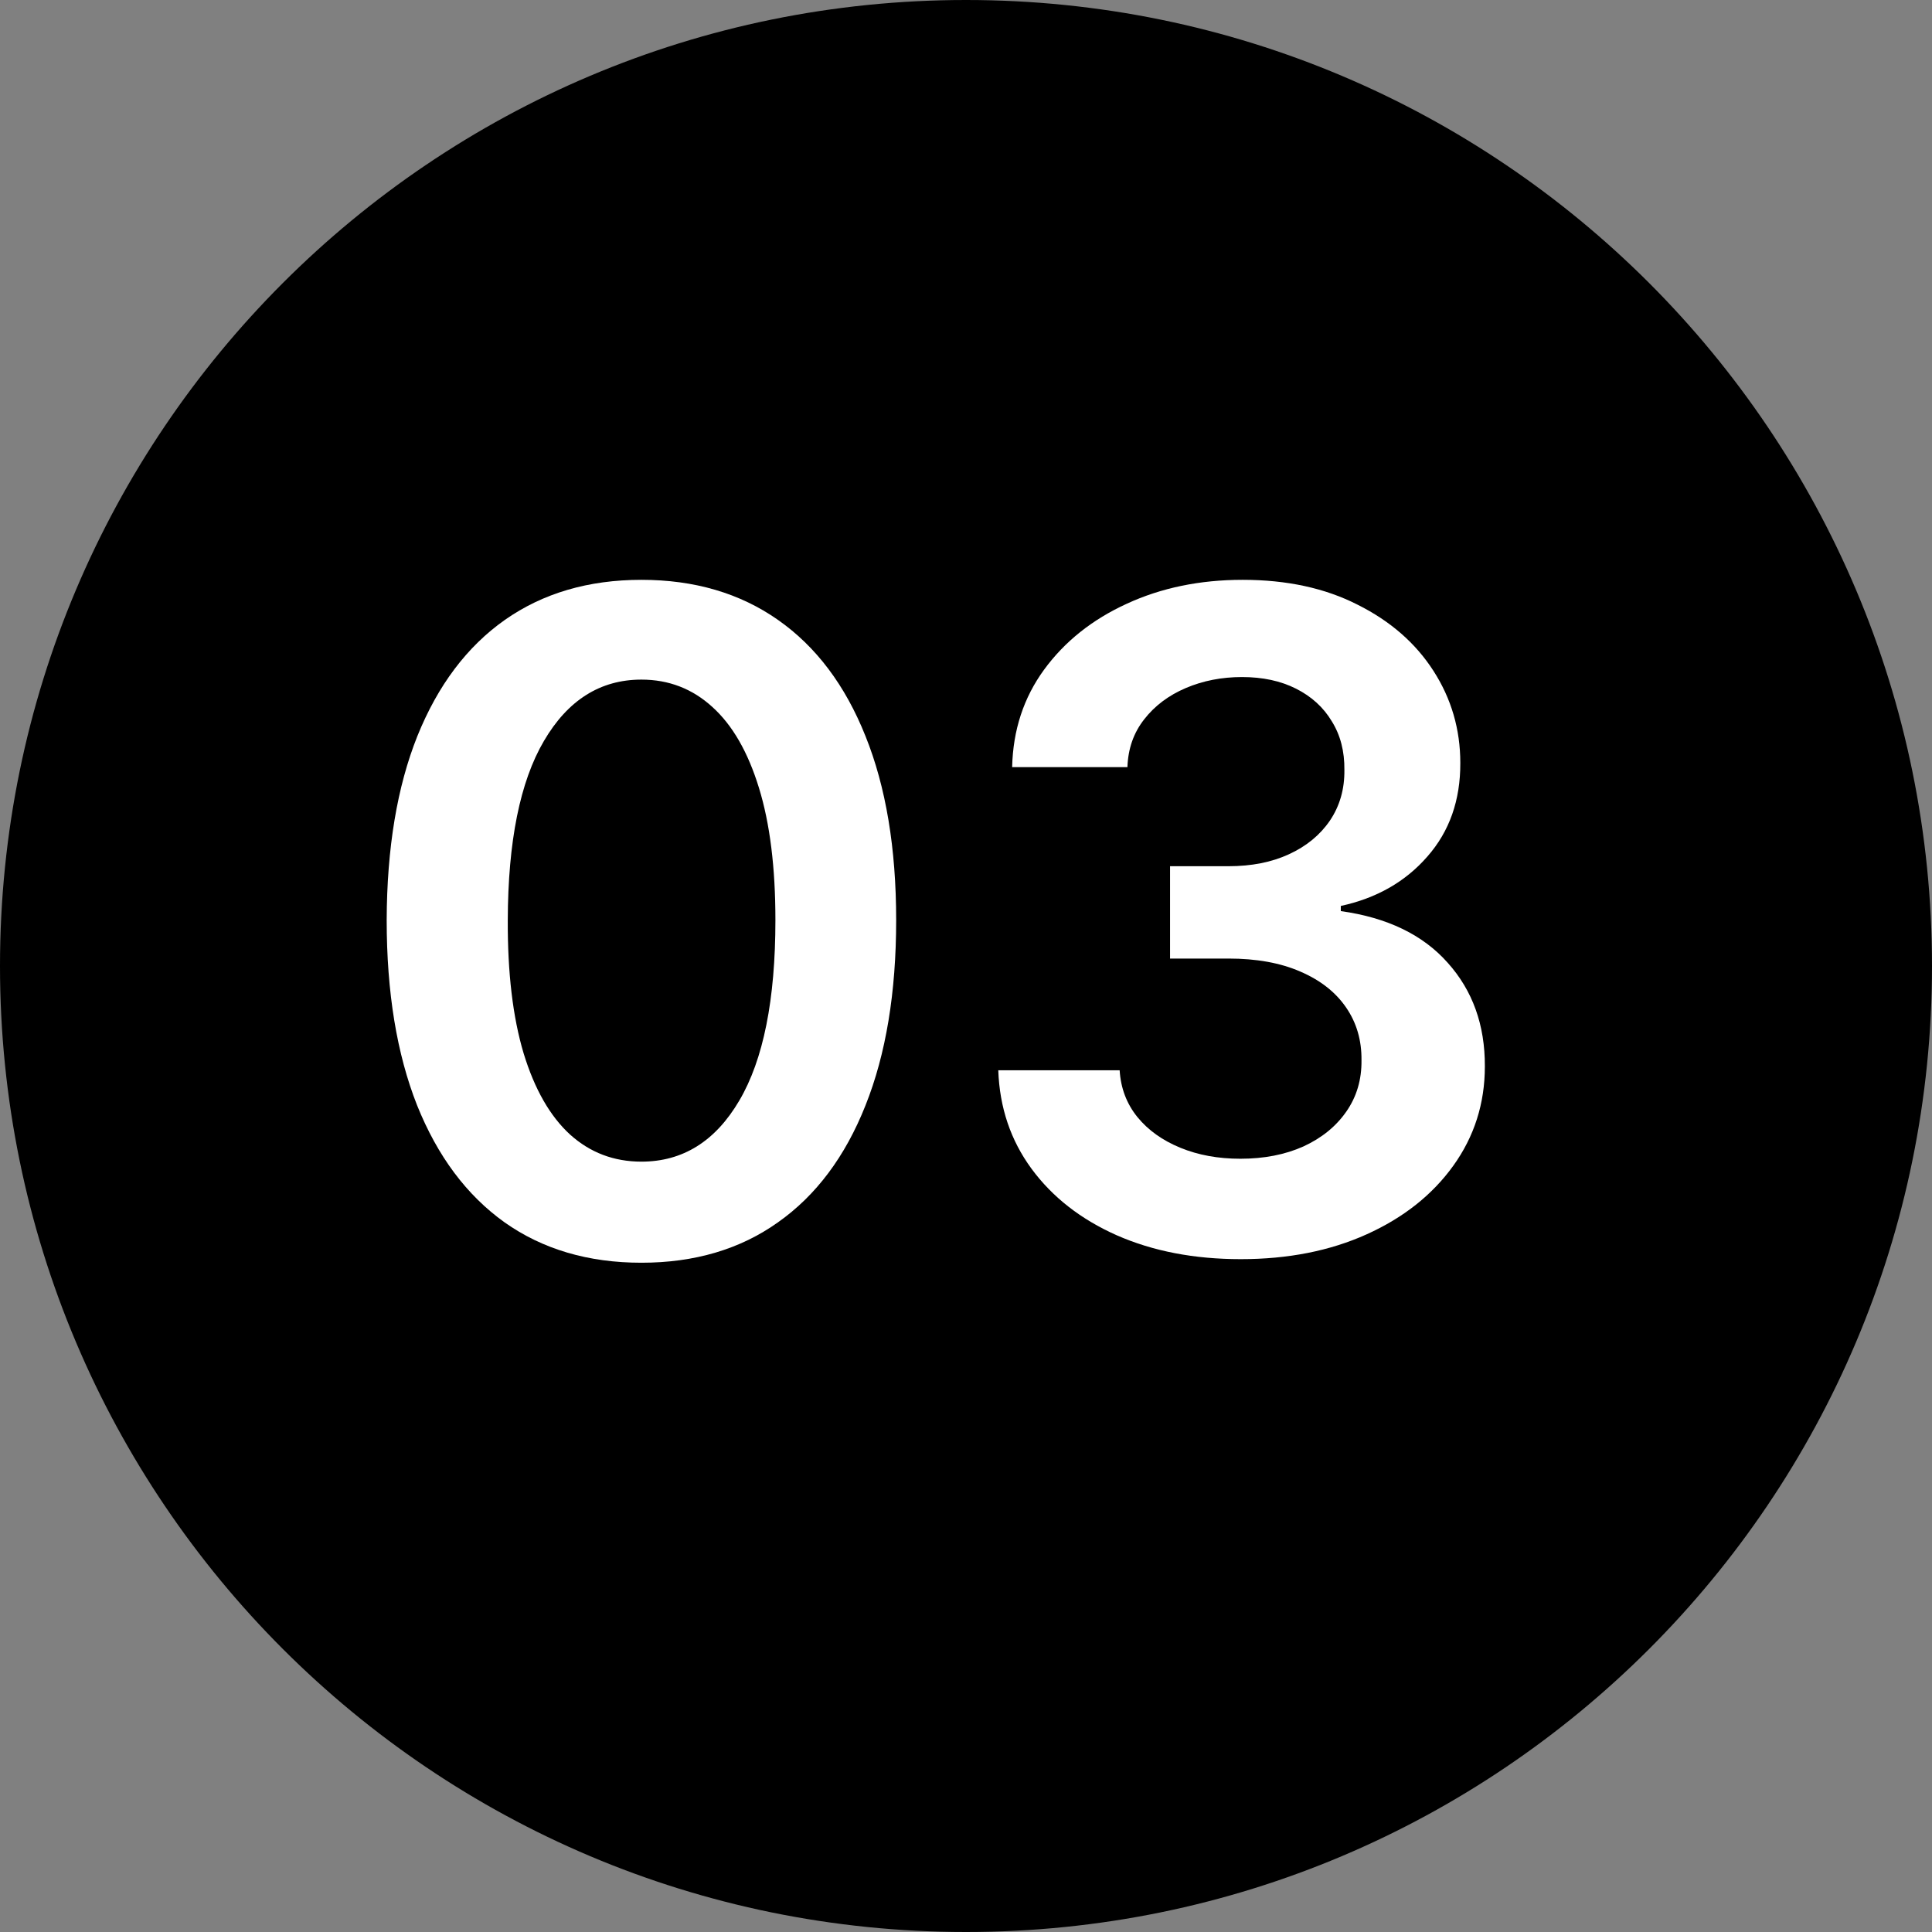
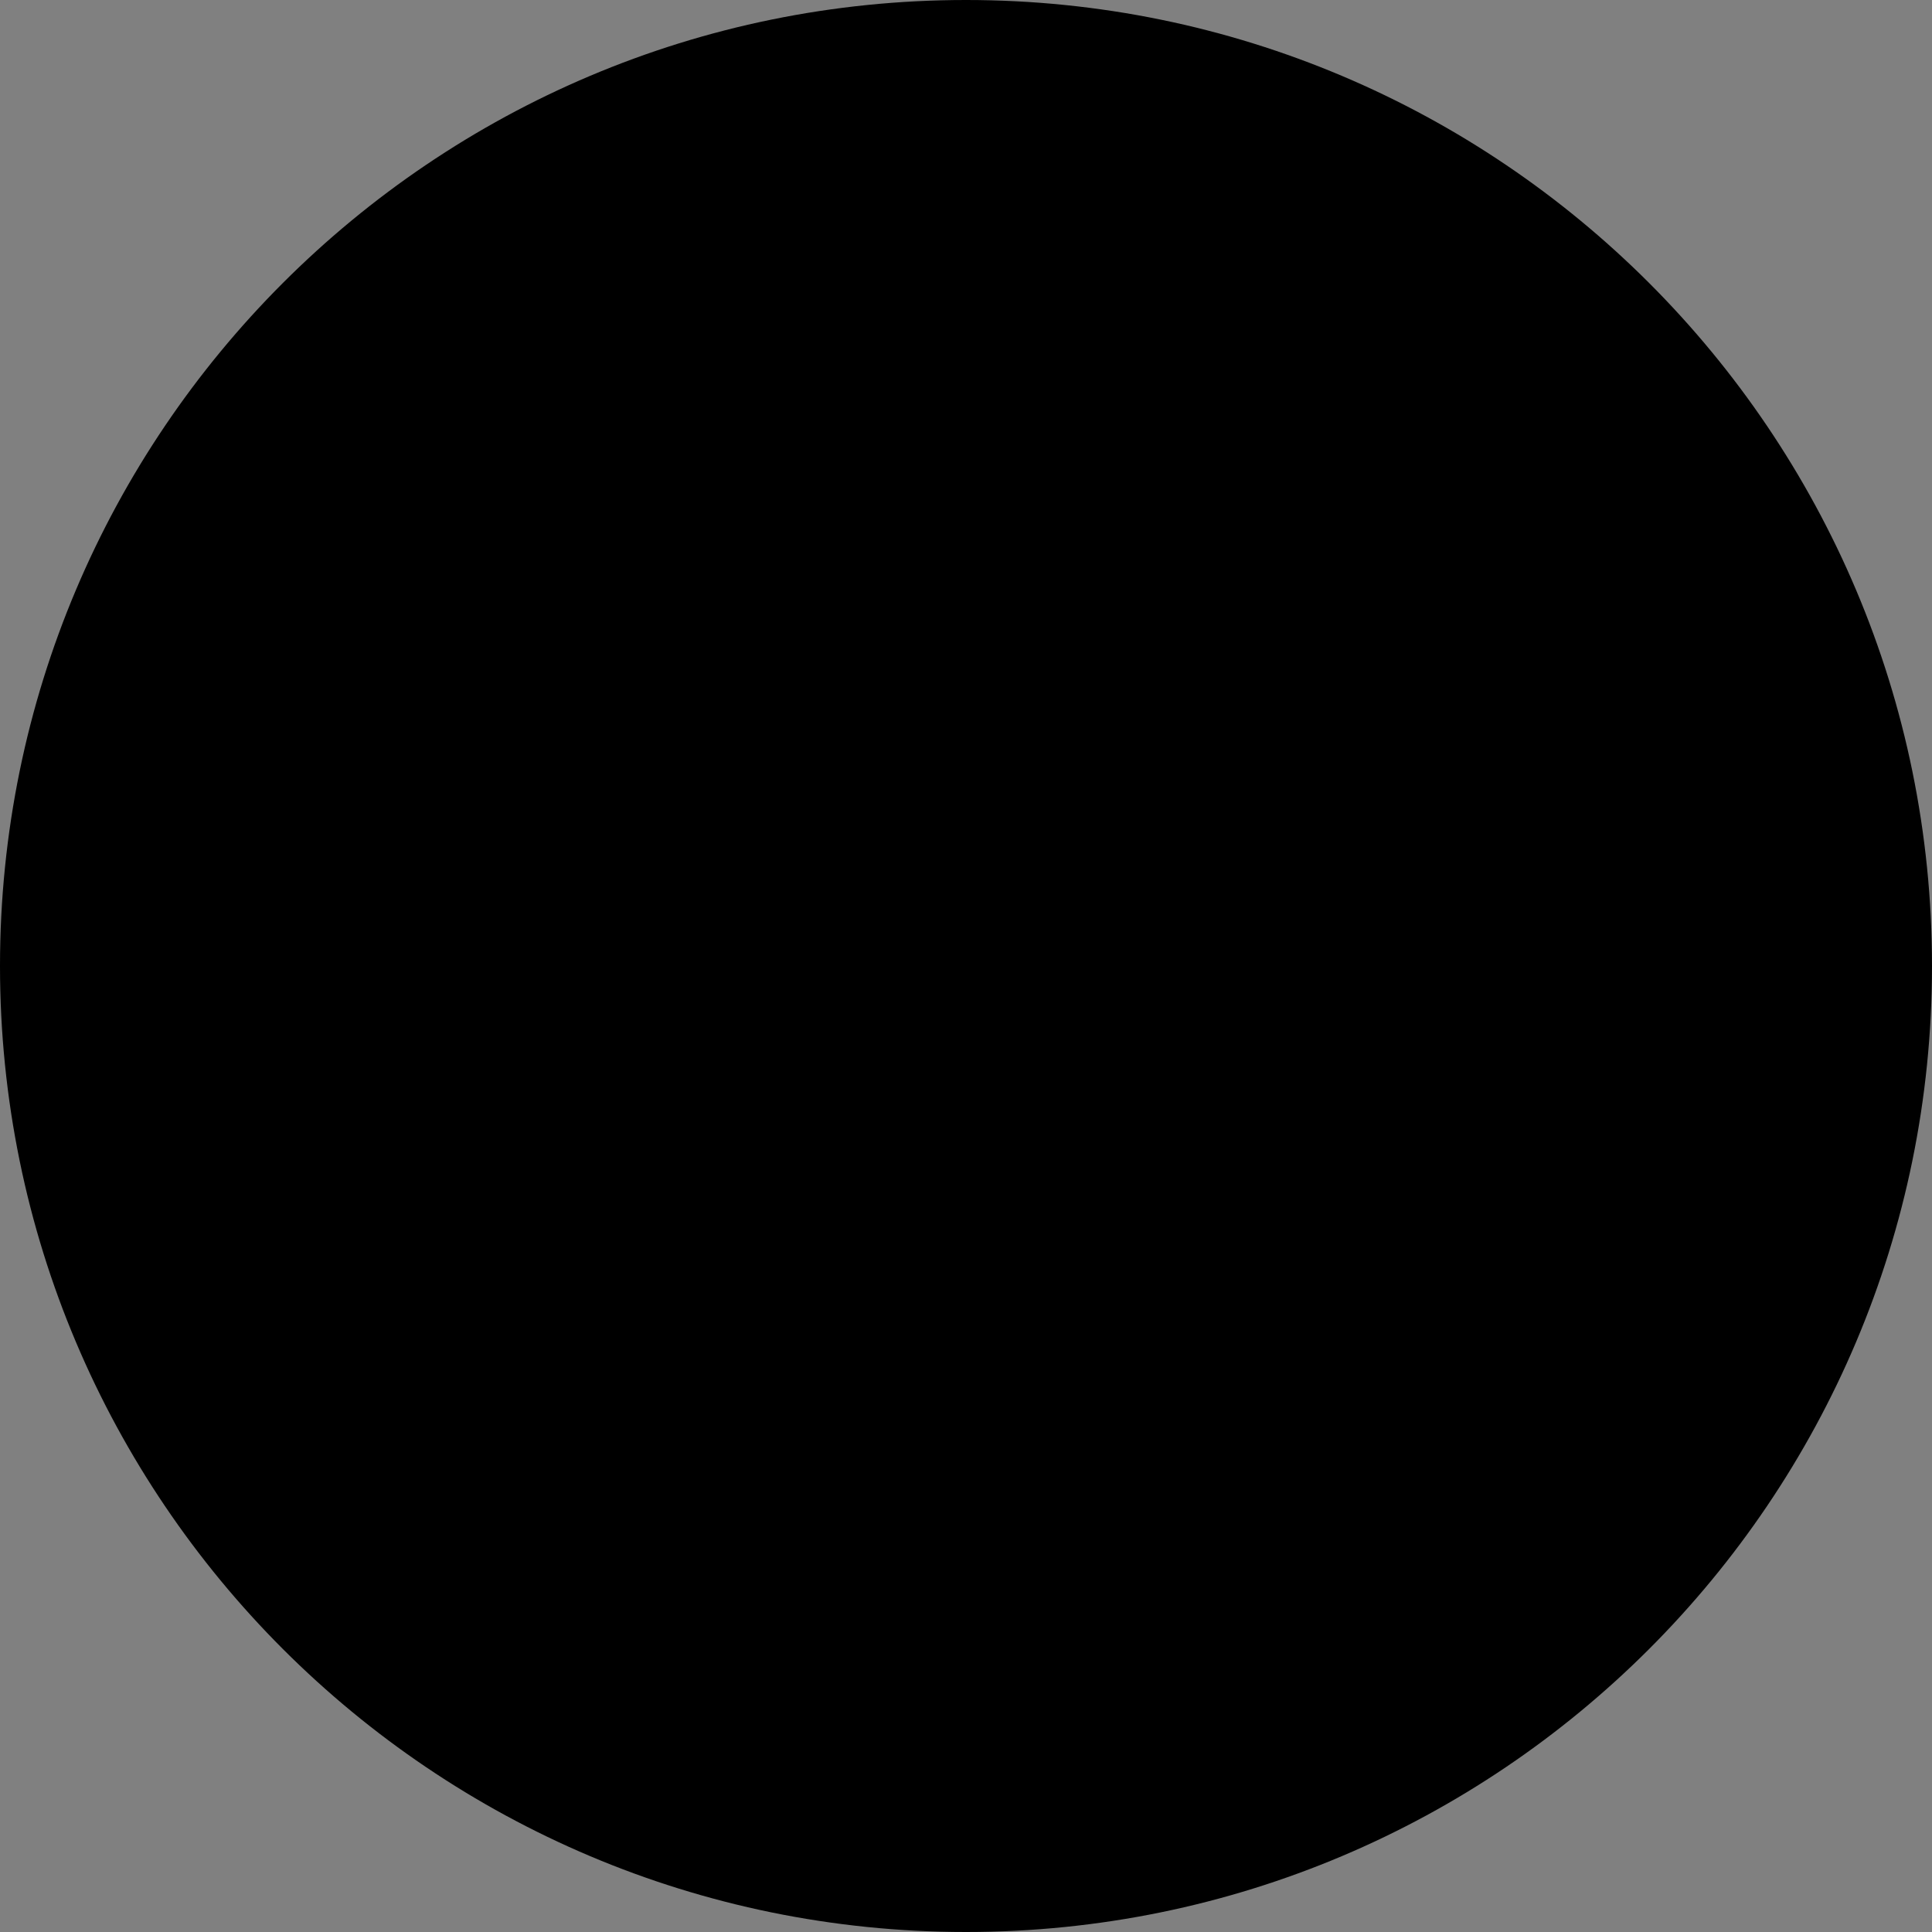
<svg xmlns="http://www.w3.org/2000/svg" width="34" height="34" viewBox="0 0 34 34" fill="none">
  <rect x="0" y="0" width="34" height="34" fill="#808080" stroke="none" />
  <path d="M34 17C34 26.389 26.389 34 17 34C7.611 34 0 26.389 0 17C0 7.611 7.611 0 17 0C26.389 0 34 7.611 34 17Z" fill="black" />
-   <path d="M11.288 22.222C10.352 22.222 9.549 21.985 8.879 21.511C8.212 21.034 7.699 20.347 7.339 19.449C6.983 18.547 6.805 17.462 6.805 16.193C6.809 14.924 6.989 13.845 7.345 12.954C7.705 12.061 8.218 11.379 8.885 10.909C9.555 10.439 10.356 10.204 11.288 10.204C12.22 10.204 13.021 10.439 13.691 10.909C14.362 11.379 14.875 12.061 15.231 12.954C15.591 13.848 15.771 14.928 15.771 16.193C15.771 17.466 15.591 18.553 15.231 19.454C14.875 20.352 14.362 21.038 13.691 21.511C13.025 21.985 12.224 22.222 11.288 22.222ZM11.288 20.443C12.015 20.443 12.589 20.085 13.01 19.369C13.434 18.65 13.646 17.591 13.646 16.193C13.646 15.269 13.55 14.492 13.356 13.864C13.163 13.235 12.89 12.761 12.538 12.443C12.186 12.121 11.769 11.96 11.288 11.96C10.565 11.96 9.993 12.32 9.572 13.04C9.152 13.756 8.94 14.807 8.936 16.193C8.932 17.121 9.025 17.901 9.214 18.534C9.407 19.167 9.68 19.644 10.032 19.966C10.385 20.284 10.803 20.443 11.288 20.443Z" fill="white" />
-   <path d="M21.835 22.159C21.017 22.159 20.29 22.019 19.653 21.739C19.021 21.458 18.521 21.068 18.153 20.568C17.786 20.068 17.591 19.491 17.568 18.835H19.704C19.723 19.15 19.827 19.424 20.017 19.659C20.206 19.89 20.458 20.07 20.773 20.199C21.087 20.328 21.439 20.392 21.829 20.392C22.246 20.392 22.615 20.32 22.937 20.176C23.259 20.028 23.511 19.824 23.693 19.562C23.875 19.301 23.964 19 23.96 18.659C23.964 18.307 23.873 17.996 23.687 17.727C23.502 17.458 23.233 17.248 22.881 17.097C22.532 16.945 22.111 16.869 21.619 16.869H20.591V15.244H21.619C22.024 15.244 22.379 15.174 22.682 15.034C22.988 14.894 23.229 14.697 23.403 14.443C23.577 14.186 23.663 13.888 23.659 13.551C23.663 13.222 23.589 12.936 23.437 12.693C23.29 12.447 23.079 12.256 22.807 12.119C22.538 11.983 22.221 11.915 21.858 11.915C21.502 11.915 21.172 11.979 20.869 12.108C20.566 12.237 20.322 12.42 20.136 12.659C19.951 12.894 19.852 13.174 19.841 13.5H17.812C17.827 12.848 18.015 12.277 18.375 11.784C18.738 11.288 19.223 10.902 19.829 10.625C20.435 10.345 21.115 10.204 21.869 10.204C22.646 10.204 23.32 10.35 23.892 10.642C24.468 10.93 24.913 11.318 25.227 11.807C25.541 12.295 25.699 12.835 25.699 13.426C25.702 14.081 25.509 14.631 25.119 15.074C24.733 15.517 24.225 15.807 23.596 15.943V16.034C24.415 16.148 25.041 16.451 25.477 16.943C25.916 17.432 26.134 18.04 26.131 18.767C26.131 19.419 25.945 20.002 25.574 20.517C25.206 21.028 24.699 21.43 24.051 21.722C23.407 22.013 22.668 22.159 21.835 22.159Z" fill="white" />
</svg>